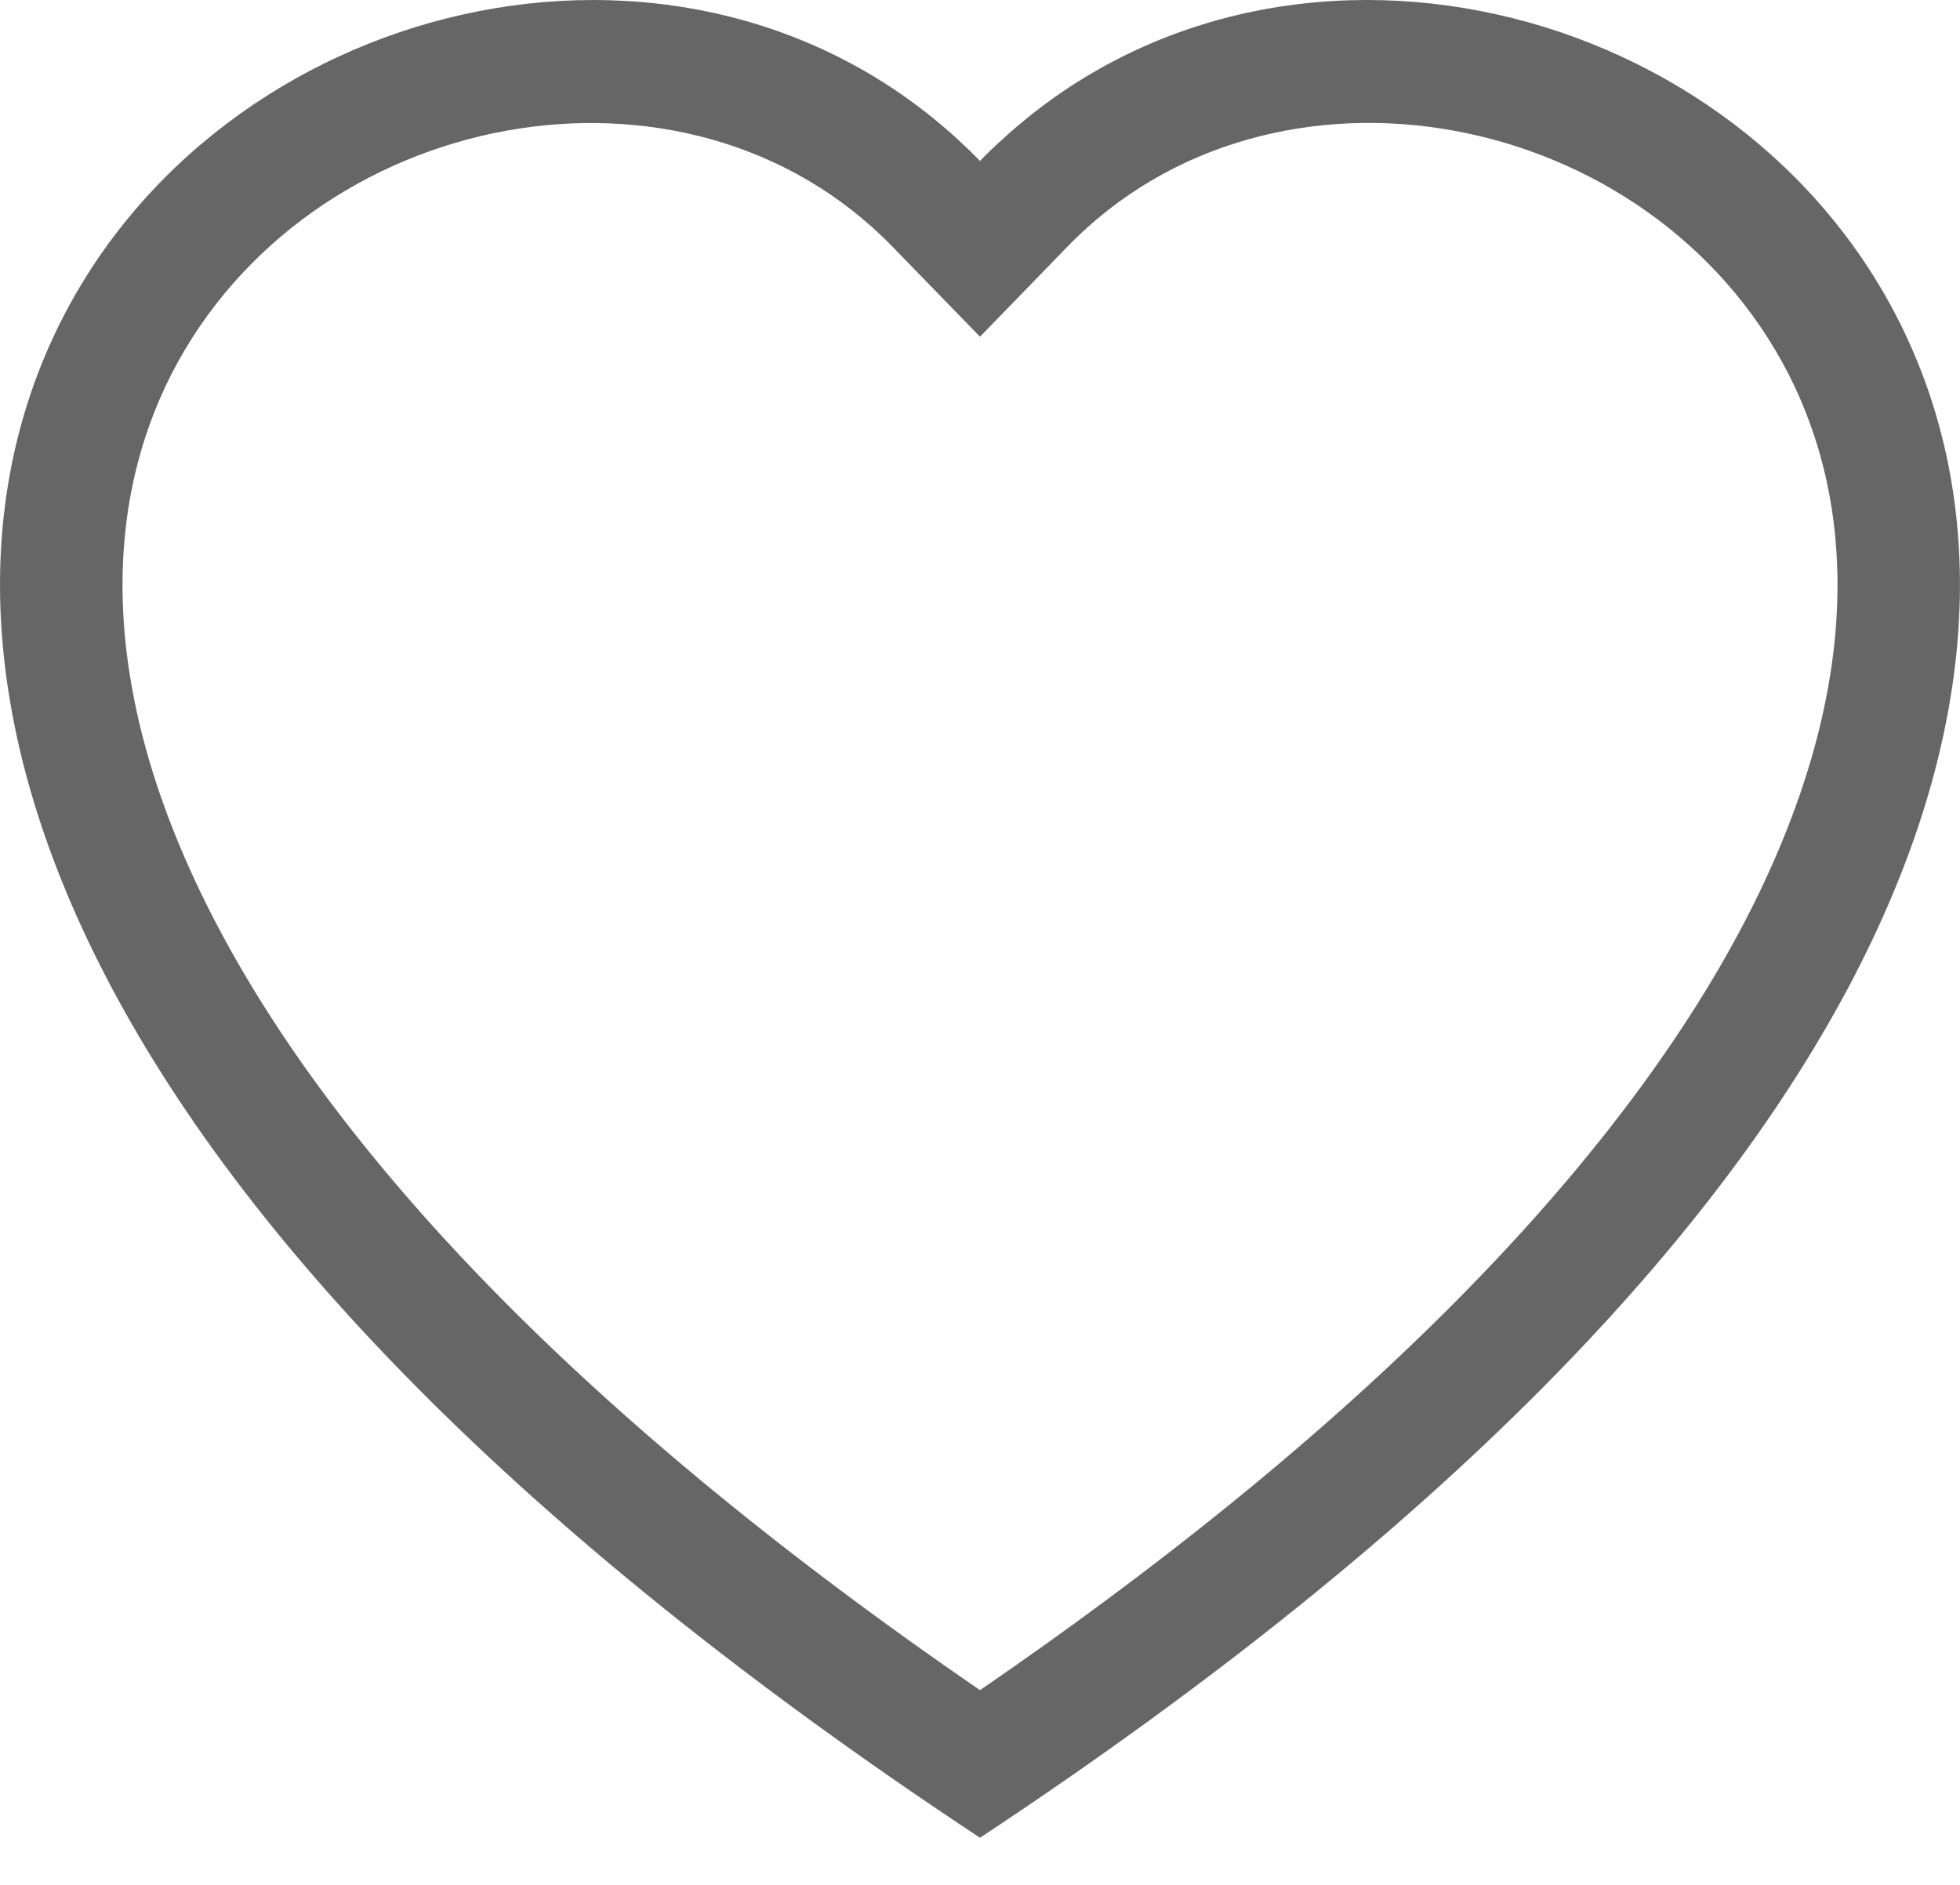
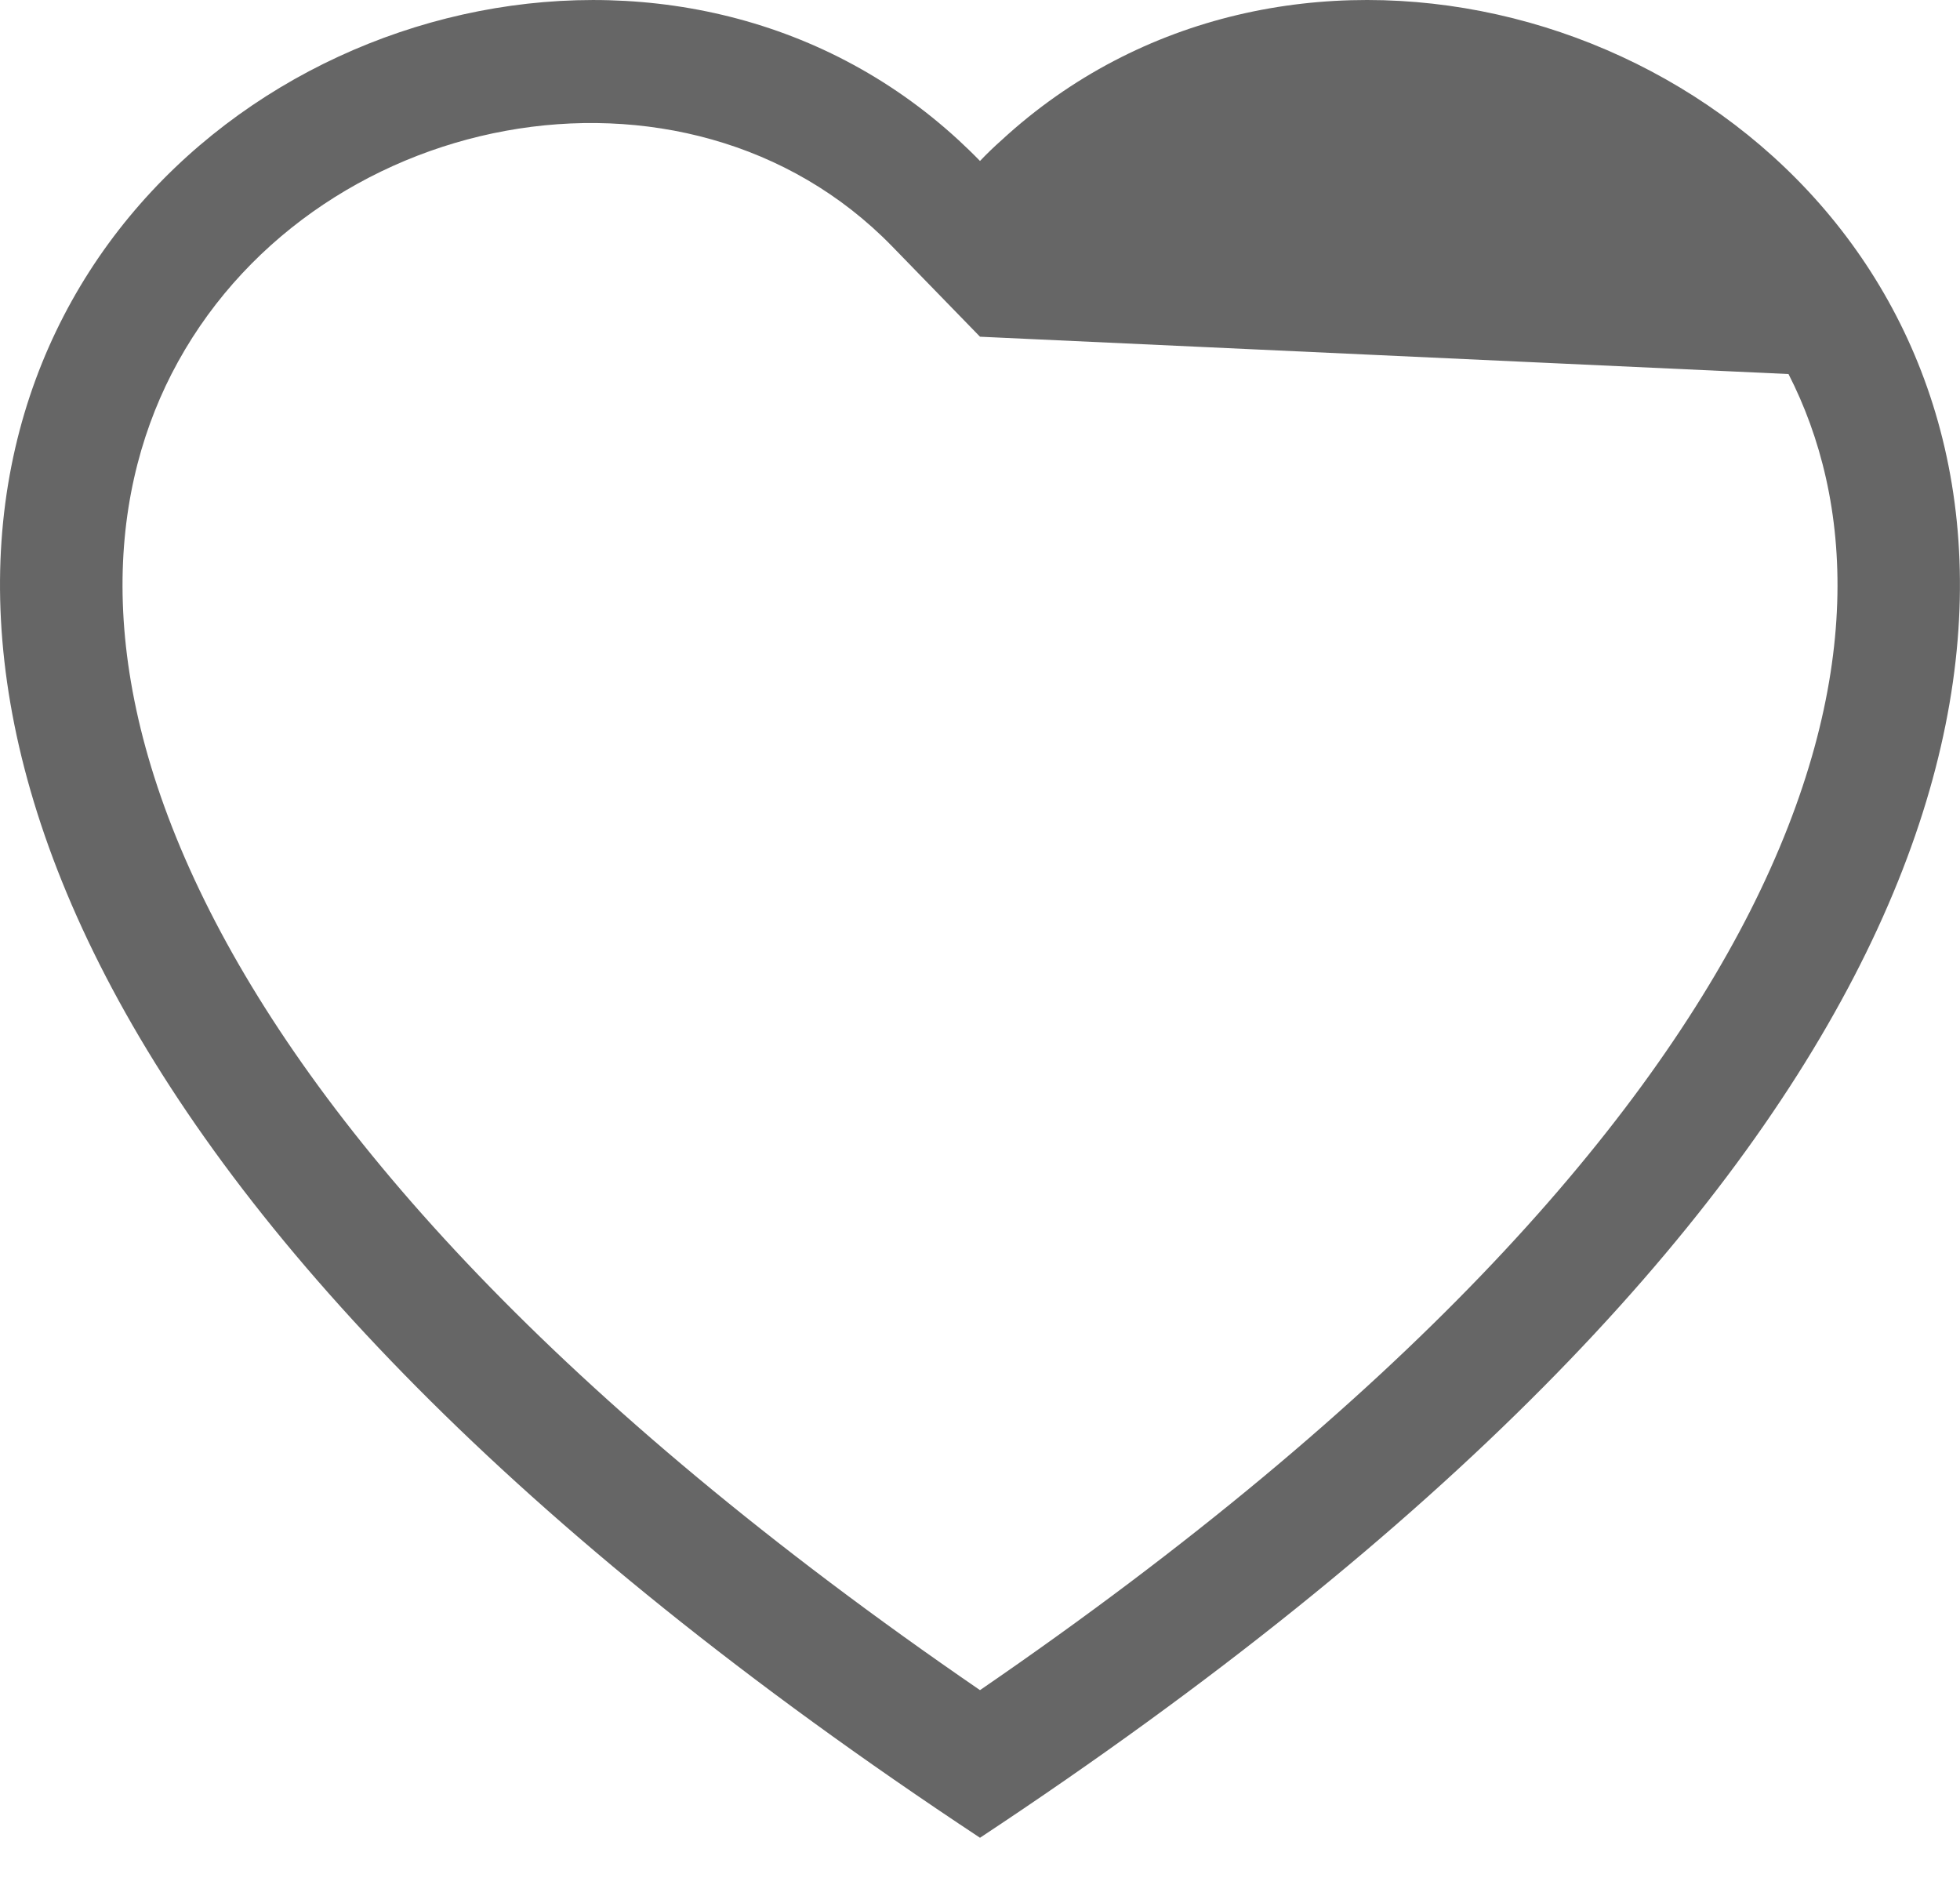
<svg xmlns="http://www.w3.org/2000/svg" width="26" height="25" viewBox="0 0 26 25" fill="none">
-   <path fill-rule="evenodd" clip-rule="evenodd" d="M13 4.466L11.835 3.268C9.1 0.457 4.085 1.427 2.275 4.961C1.425 6.624 1.233 9.024 2.785 12.087C4.28 15.036 7.39 18.569 13 22.417C18.609 18.569 21.718 15.036 23.215 12.087C24.767 9.022 24.576 6.624 23.725 4.961C21.915 1.427 16.9 0.455 14.165 3.266L13 4.466ZM13 24.375C-11.916 7.911 5.328 -4.94 12.714 1.857C12.811 1.947 12.907 2.039 13 2.135C13.091 2.039 13.187 1.947 13.286 1.859C20.67 -4.943 37.916 7.909 13 24.375Z" fill="#666666" />
+   <path fill-rule="evenodd" clip-rule="evenodd" d="M13 4.466L11.835 3.268C9.1 0.457 4.085 1.427 2.275 4.961C1.425 6.624 1.233 9.024 2.785 12.087C4.28 15.036 7.39 18.569 13 22.417C18.609 18.569 21.718 15.036 23.215 12.087C24.767 9.022 24.576 6.624 23.725 4.961L13 4.466ZM13 24.375C-11.916 7.911 5.328 -4.94 12.714 1.857C12.811 1.947 12.907 2.039 13 2.135C13.091 2.039 13.187 1.947 13.286 1.859C20.67 -4.943 37.916 7.909 13 24.375Z" fill="#666666" />
</svg>